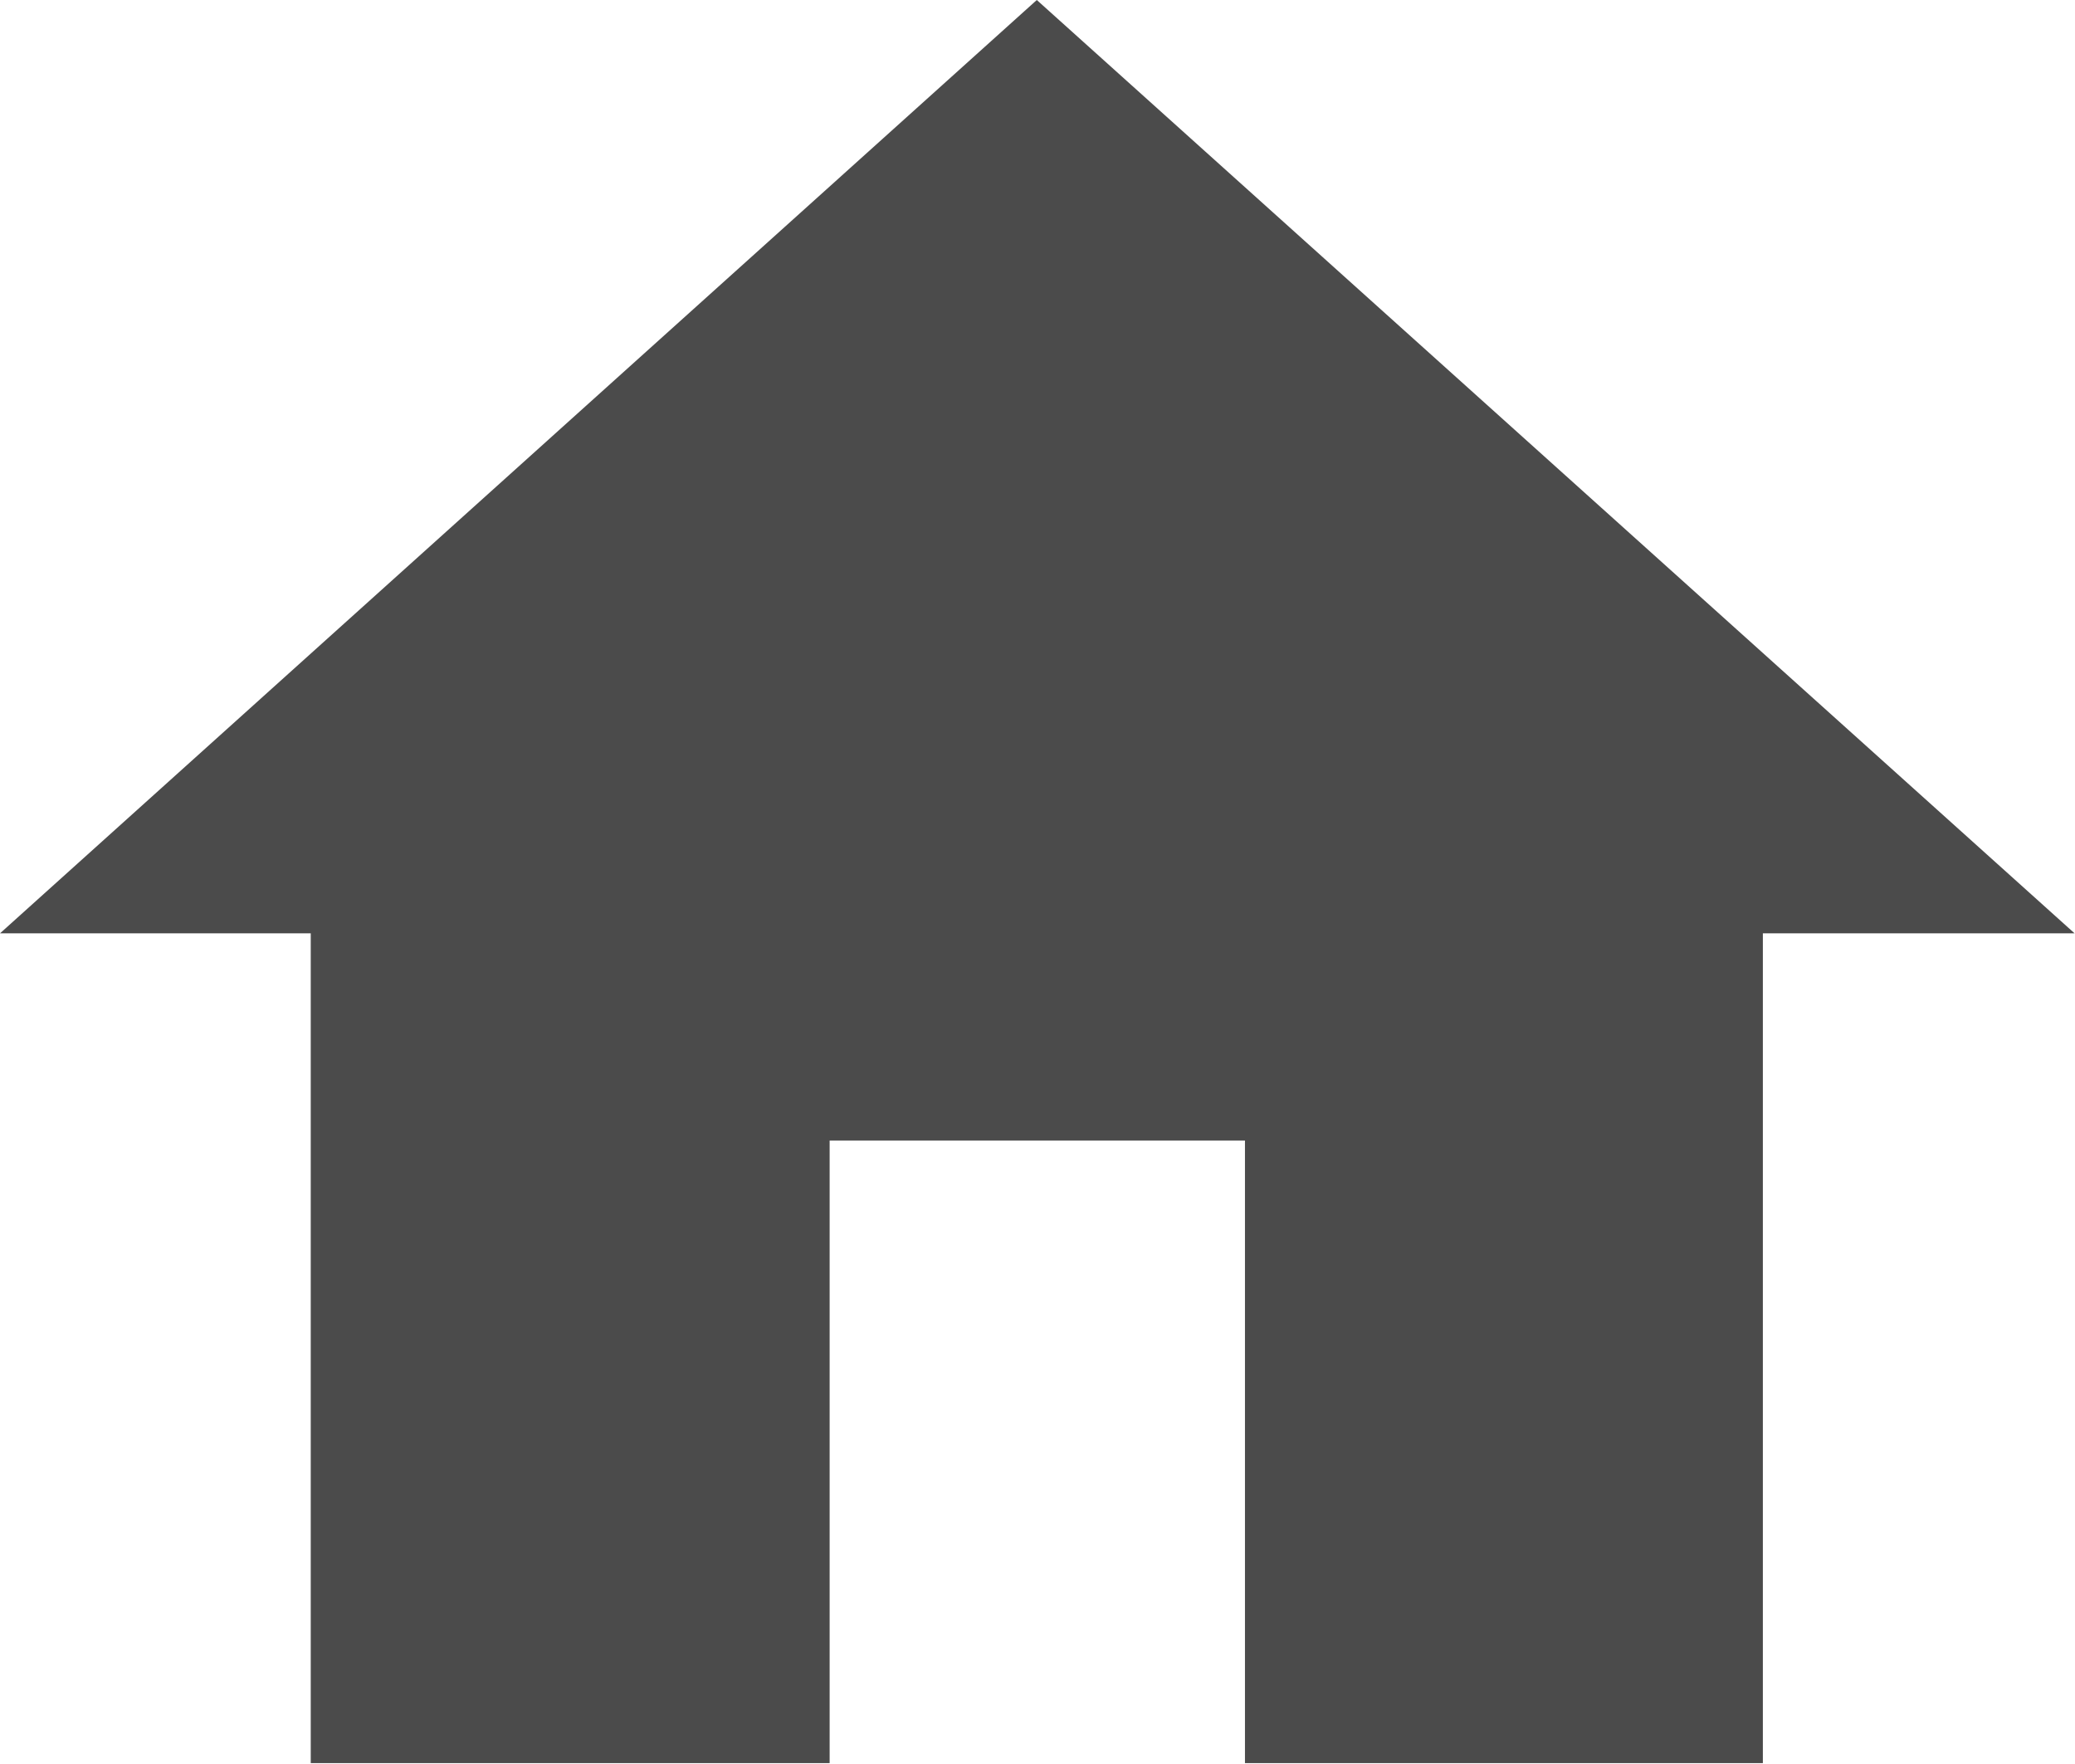
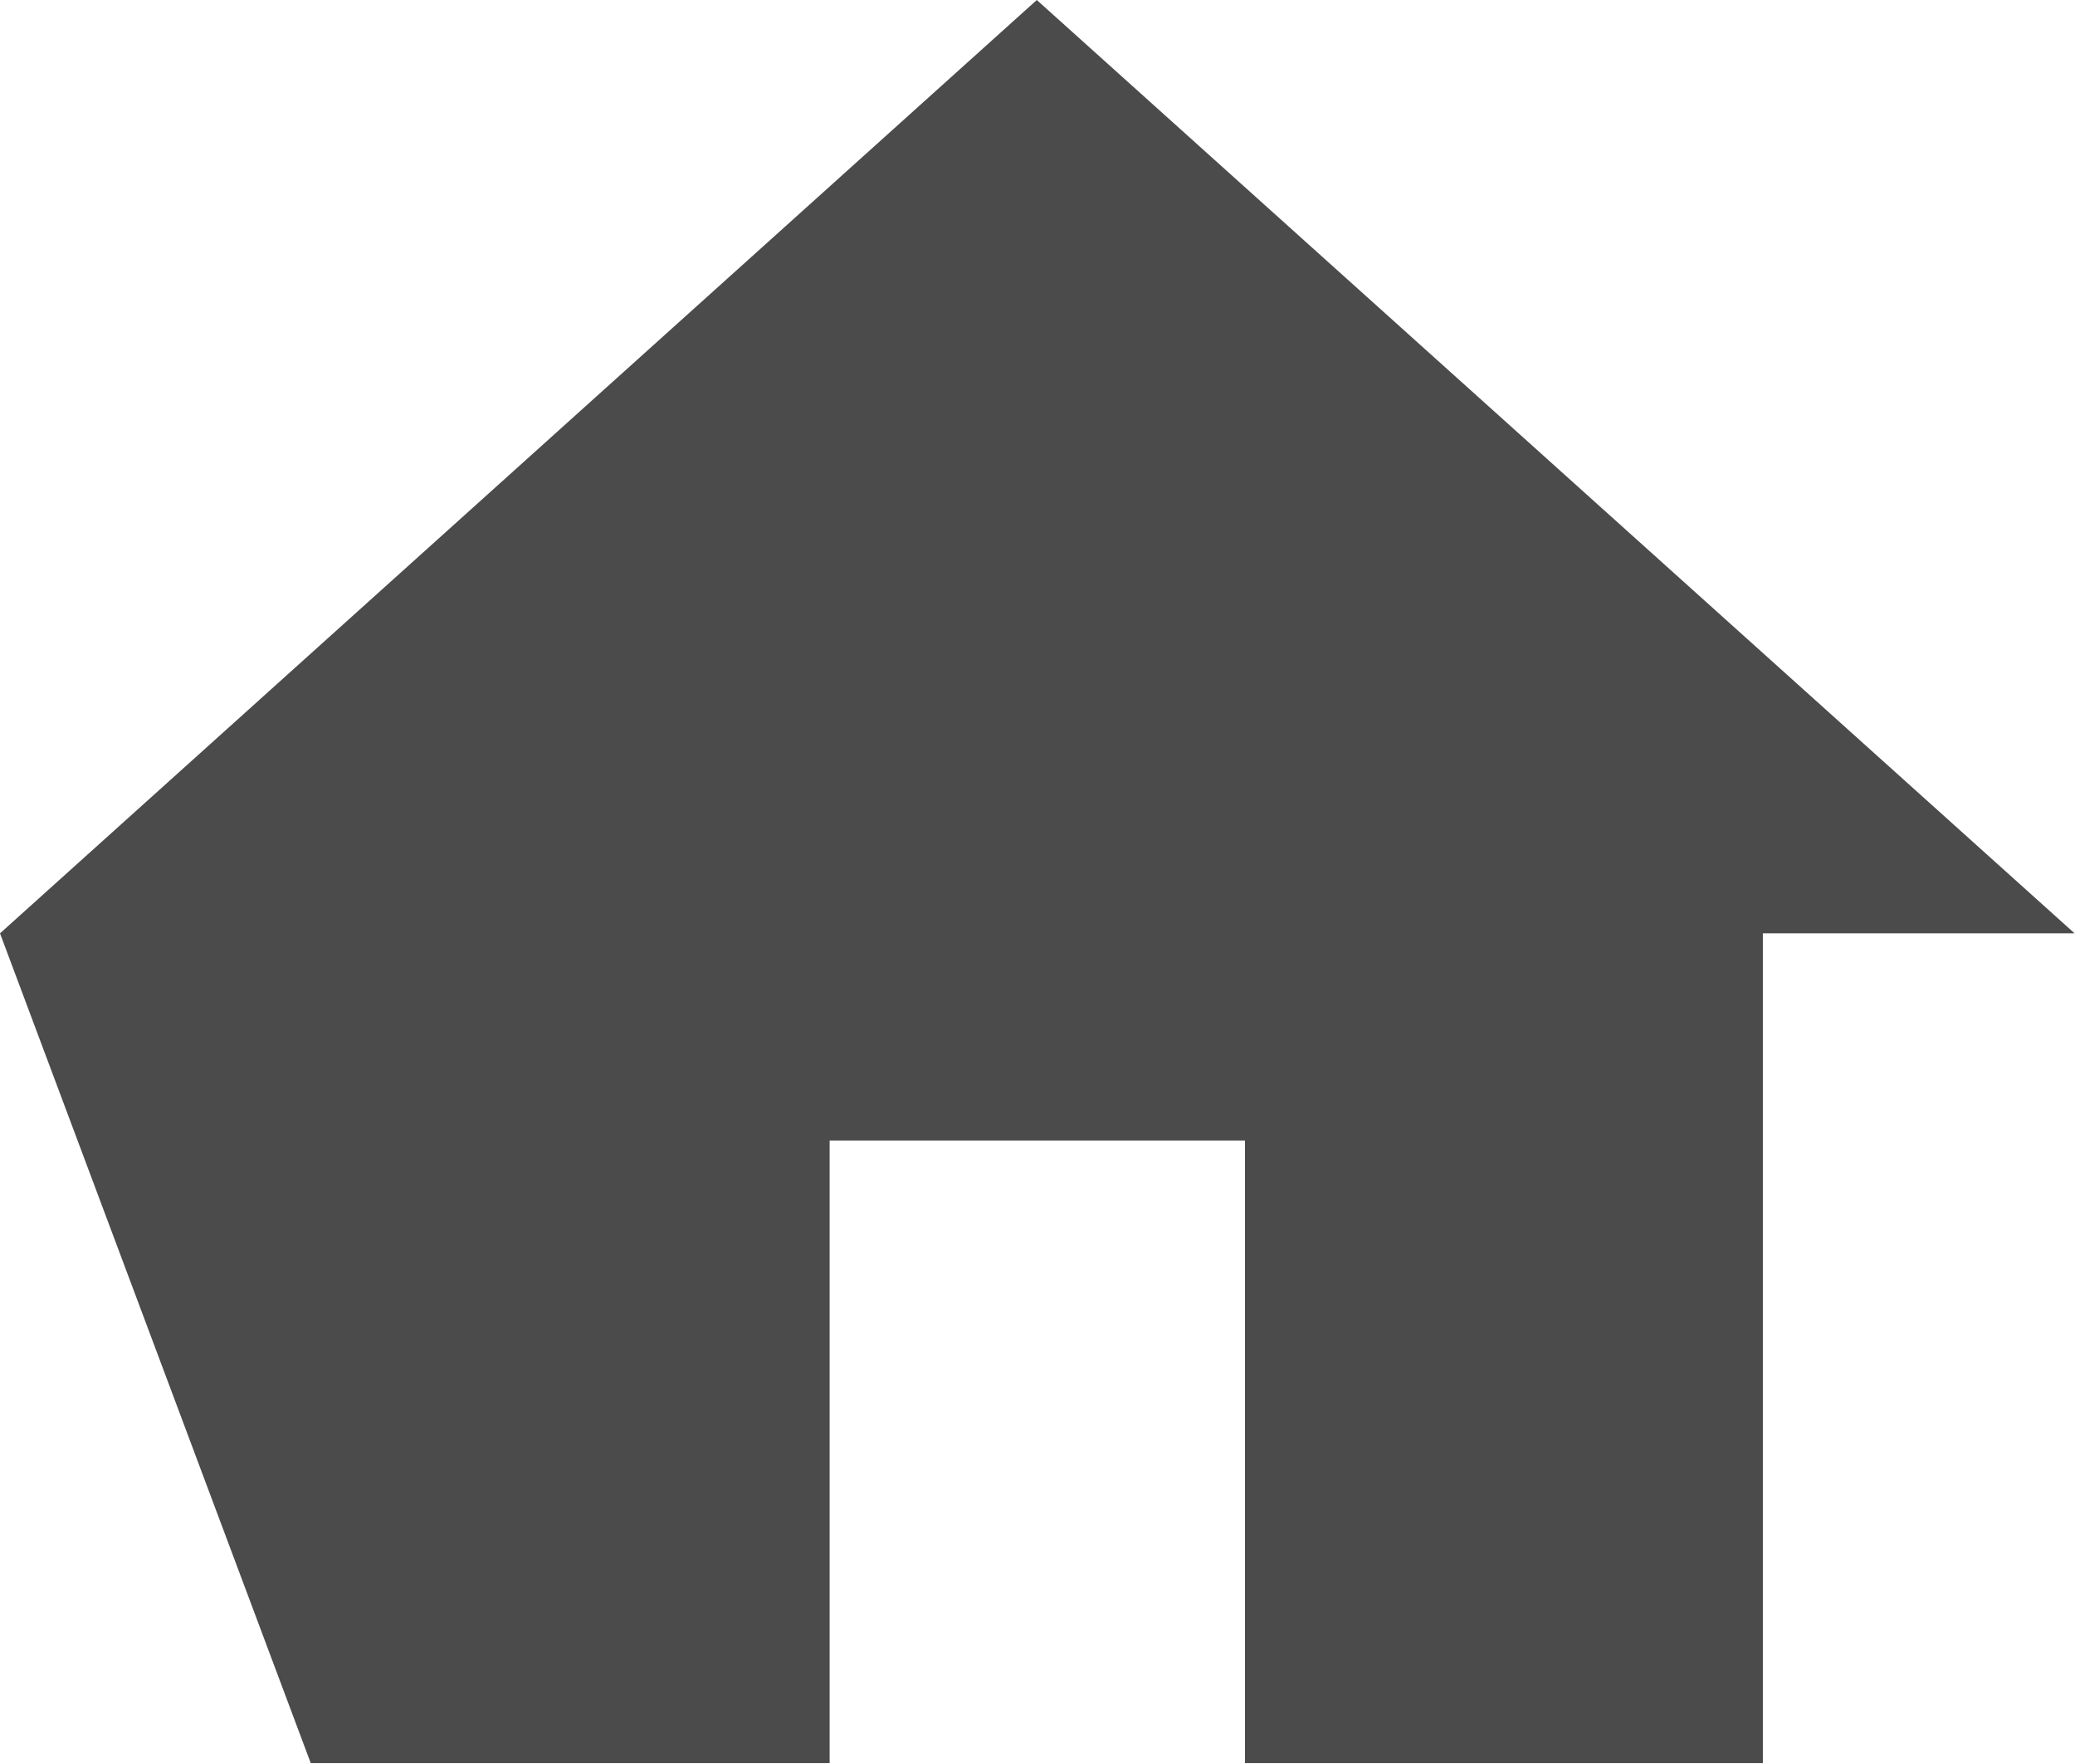
<svg xmlns="http://www.w3.org/2000/svg" width="20.834" height="17.708" viewBox="0 0 20.834 17.708" fill="none">
  <desc>
			Created with Pixso.
	</desc>
  <defs />
-   <path id="Vector" d="M8.33 17.7L8.33 11.45L12.5 11.45L12.5 17.7L17.7 17.7L17.7 9.37L20.83 9.37L10.41 0L0 9.37L3.12 9.37L3.12 17.7L8.33 17.7Z" fill="#4B4B4B" fill-opacity="1" fill-rule="nonzero" />
+   <path id="Vector" d="M8.33 17.7L8.33 11.45L12.5 11.45L12.5 17.7L17.7 17.7L17.7 9.37L20.83 9.37L10.41 0L0 9.37L3.12 17.7L8.33 17.7Z" fill="#4B4B4B" fill-opacity="1" fill-rule="nonzero" />
</svg>